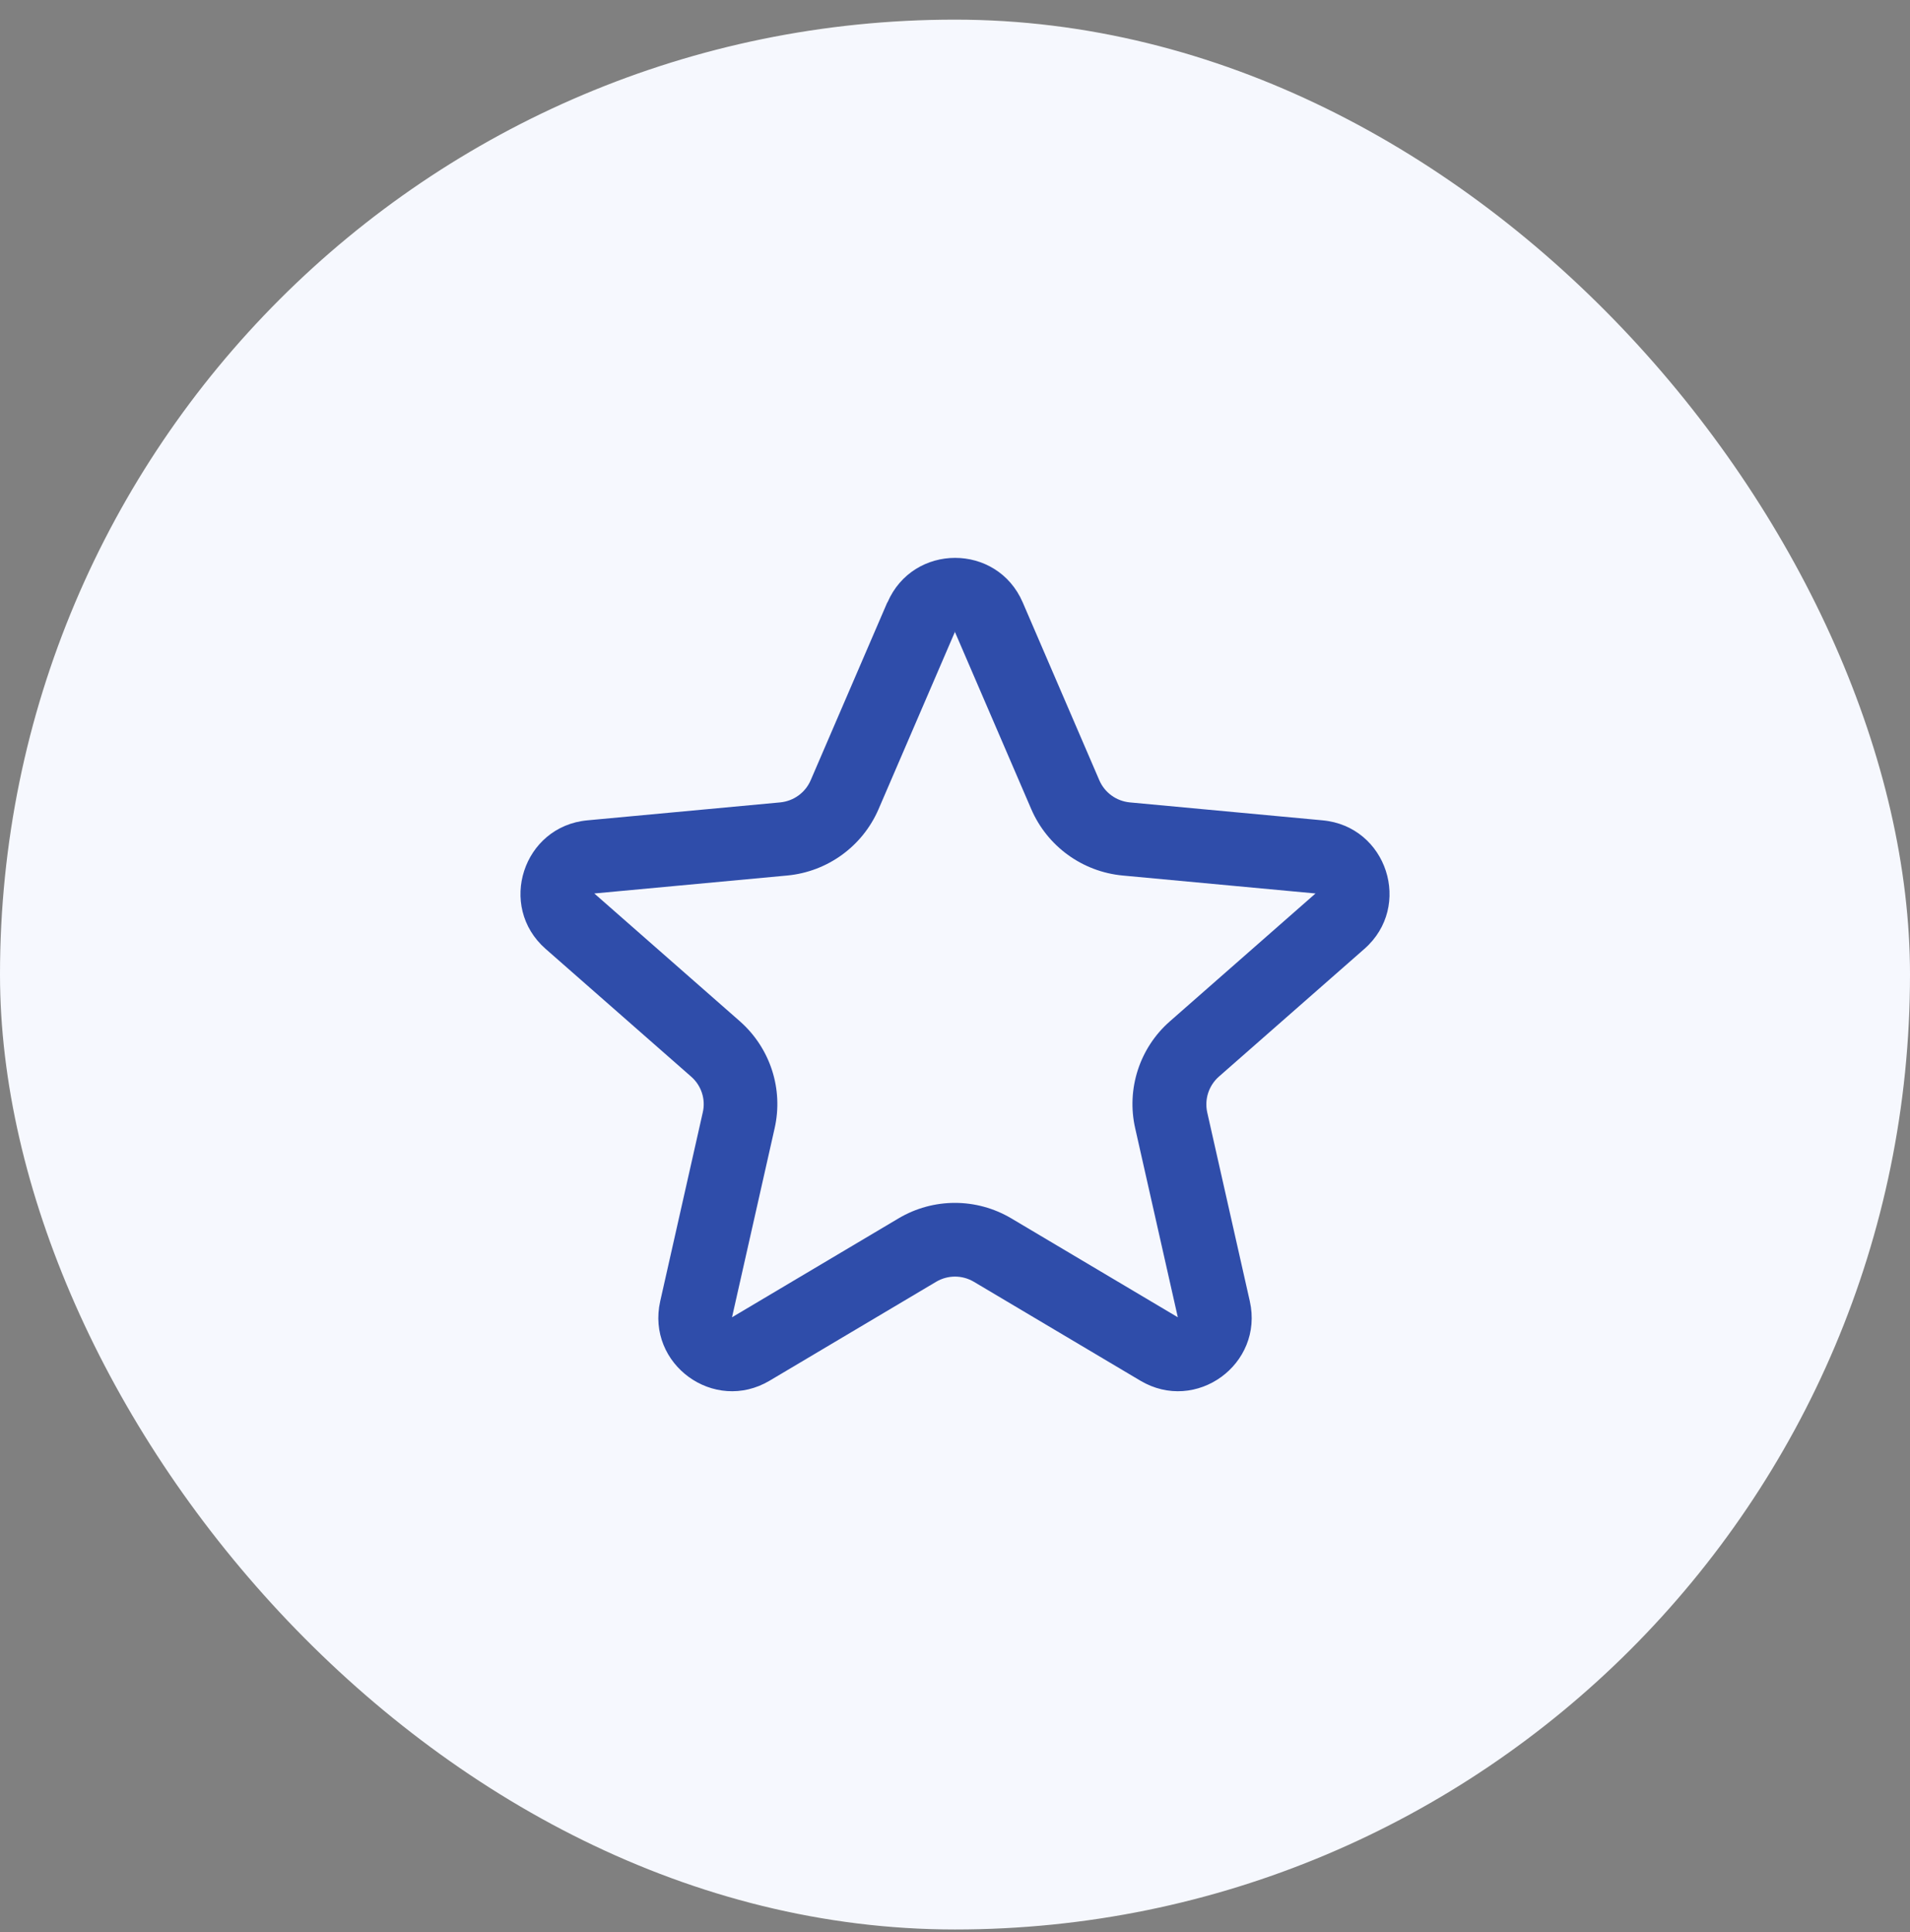
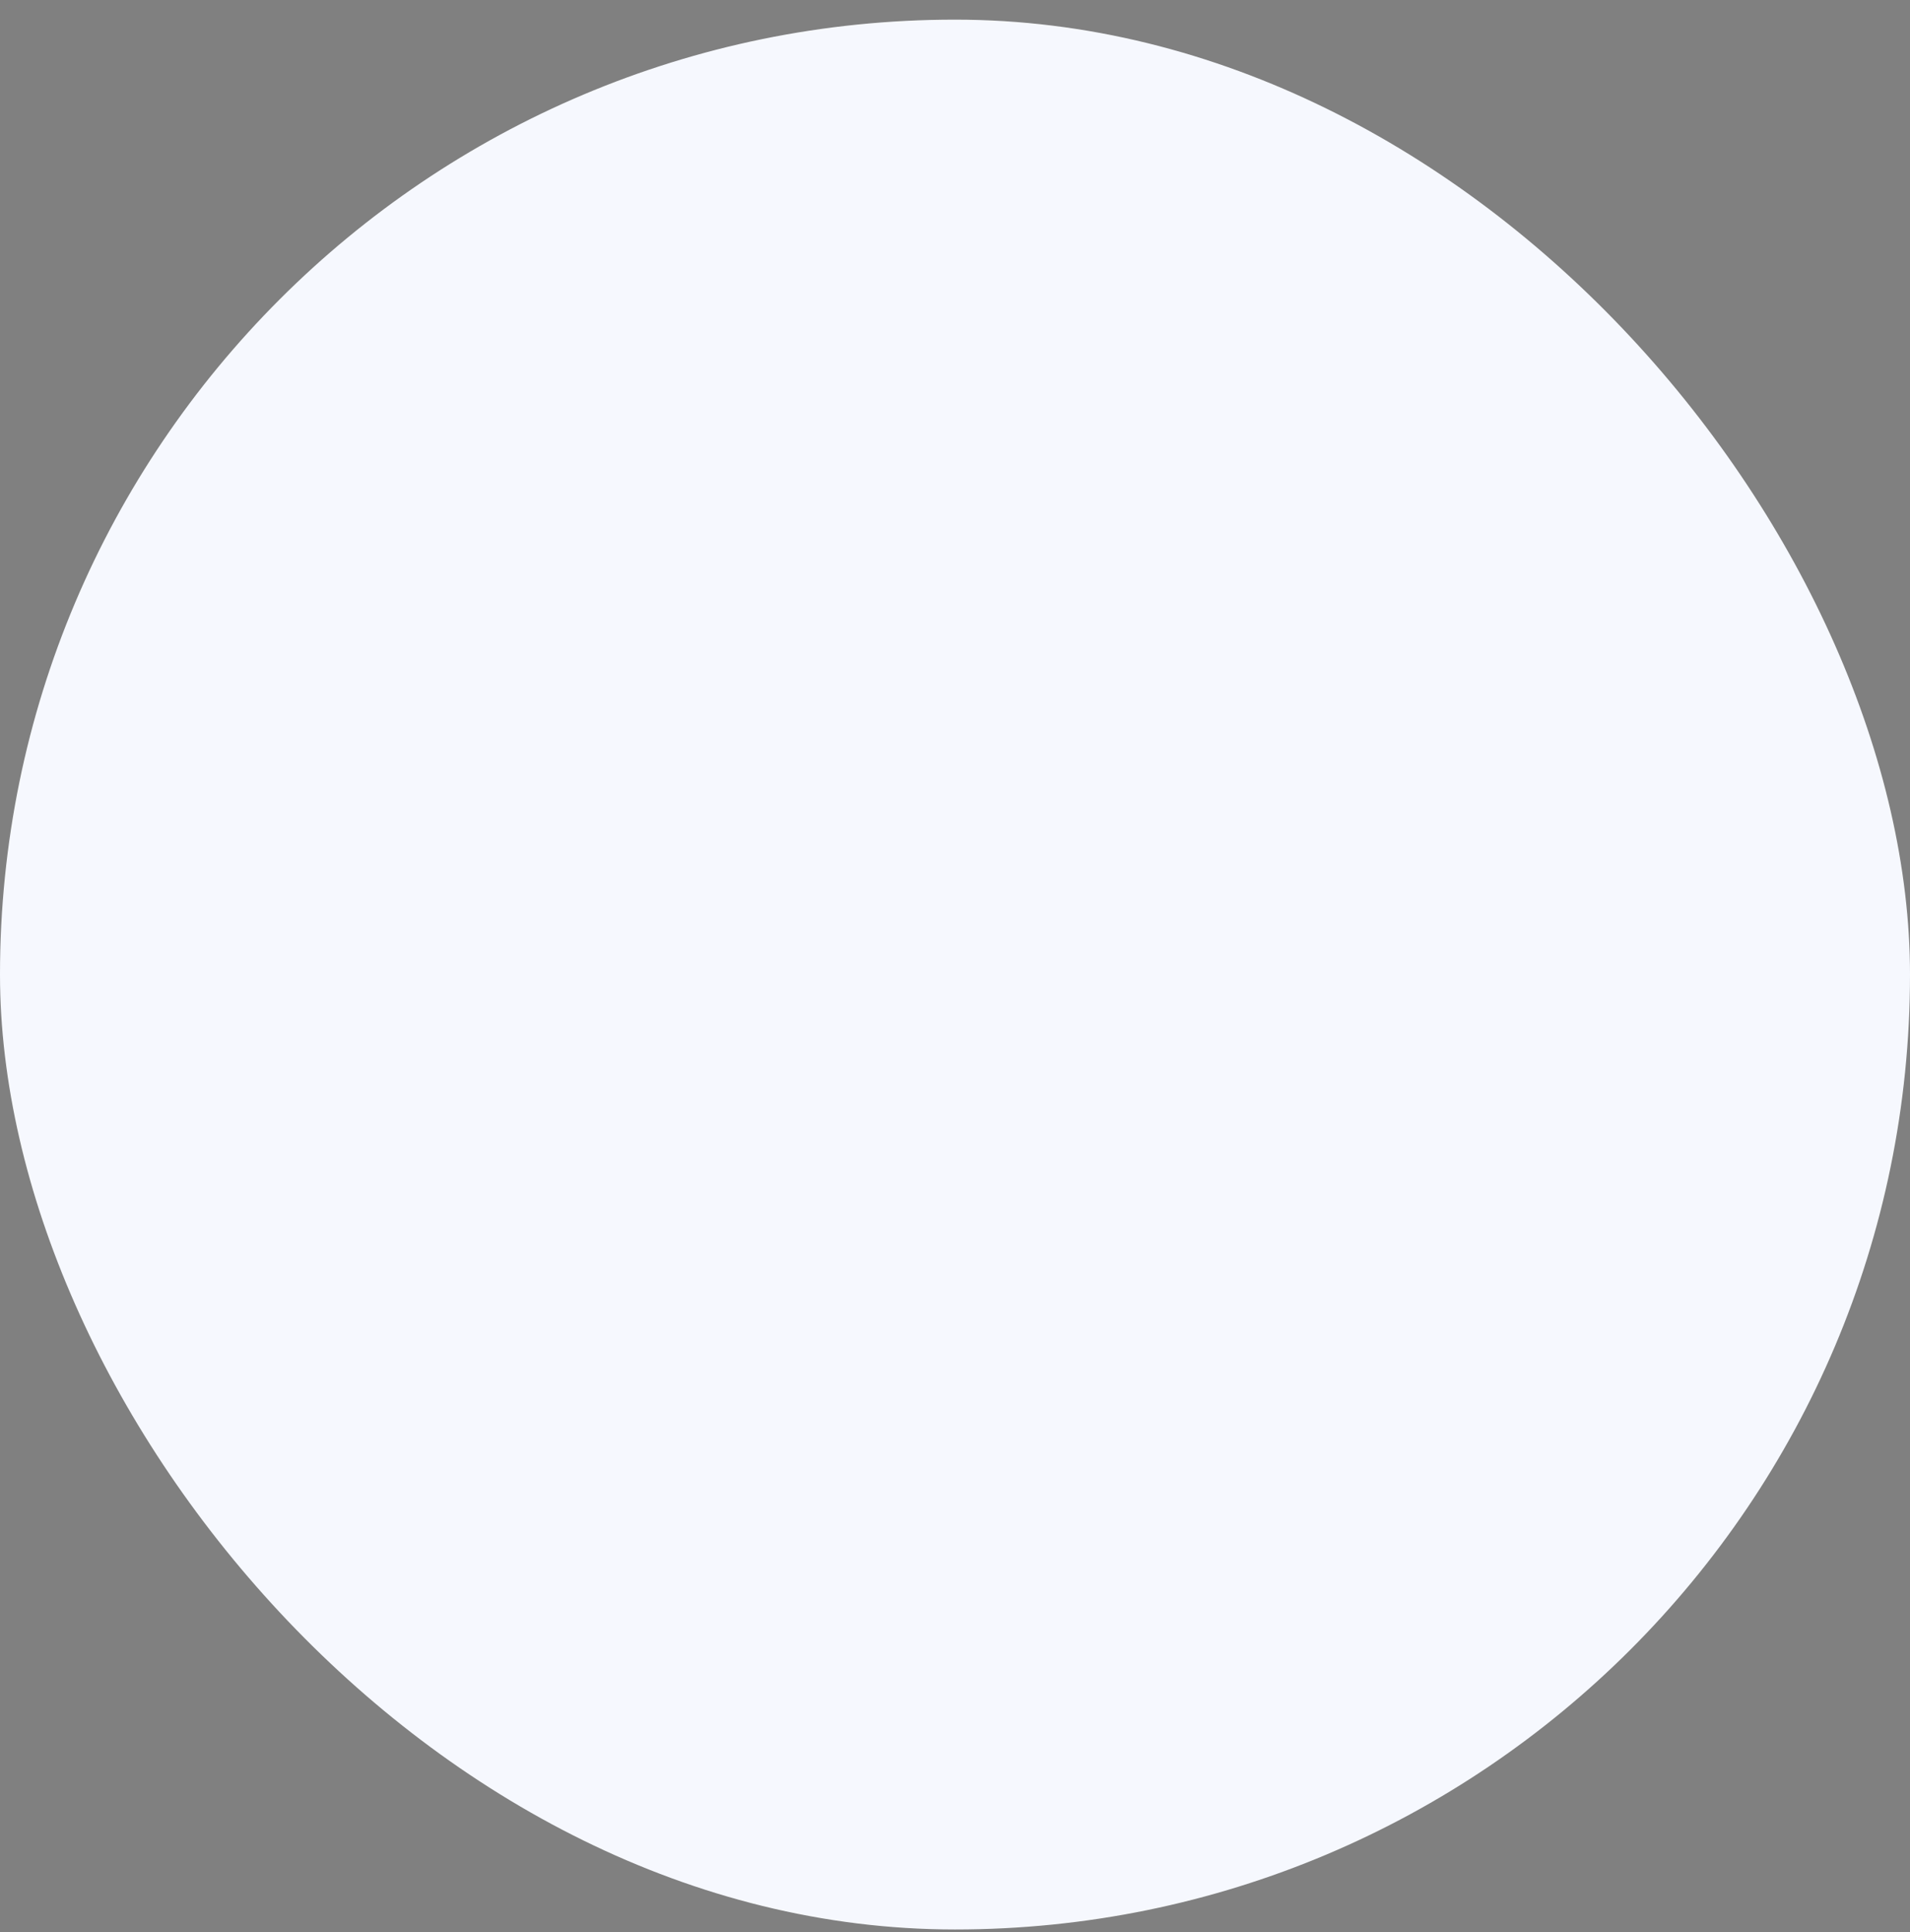
<svg xmlns="http://www.w3.org/2000/svg" width="85" height="86" viewBox="0 0 85 86" fill="none">
  <rect x="0" y="0" width="85" height="86" fill="#808080" stroke="none" />
  <rect y="0.874" width="85" height="85" rx="42.5" fill="#F6F8FE" />
-   <path fill-rule="evenodd" clip-rule="evenodd" d="M39.495 26.811C40.635 24.168 44.374 24.168 45.514 26.811L48.922 34.725C49.16 35.277 49.678 35.651 50.273 35.711L58.858 36.51C61.723 36.773 62.879 40.335 60.72 42.23L54.243 47.917C53.792 48.316 53.597 48.92 53.724 49.506L55.62 57.913C56.249 60.718 53.223 62.919 50.749 61.449L43.337 57.046C42.819 56.74 42.181 56.74 41.663 57.046L34.251 61.449C31.777 62.919 28.752 60.718 29.381 57.913L31.276 49.506C31.412 48.92 31.208 48.308 30.758 47.917L24.28 42.23C22.122 40.335 23.277 36.773 26.142 36.51L34.727 35.711C35.322 35.651 35.84 35.277 36.078 34.725L39.487 26.811H39.495ZM42.505 28.103L39.096 36.017C38.382 37.666 36.827 38.796 35.033 38.966L26.448 39.765L32.925 45.452C34.276 46.642 34.871 48.469 34.472 50.22L32.577 58.627L39.989 54.224C41.535 53.306 43.456 53.306 45.004 54.224L52.416 58.627L50.52 50.22C50.12 48.469 50.715 46.633 52.067 45.452L58.544 39.765L49.959 38.966C48.166 38.796 46.61 37.666 45.896 36.017L42.487 28.103H42.505Z" fill="#2F4DAA" />
</svg>